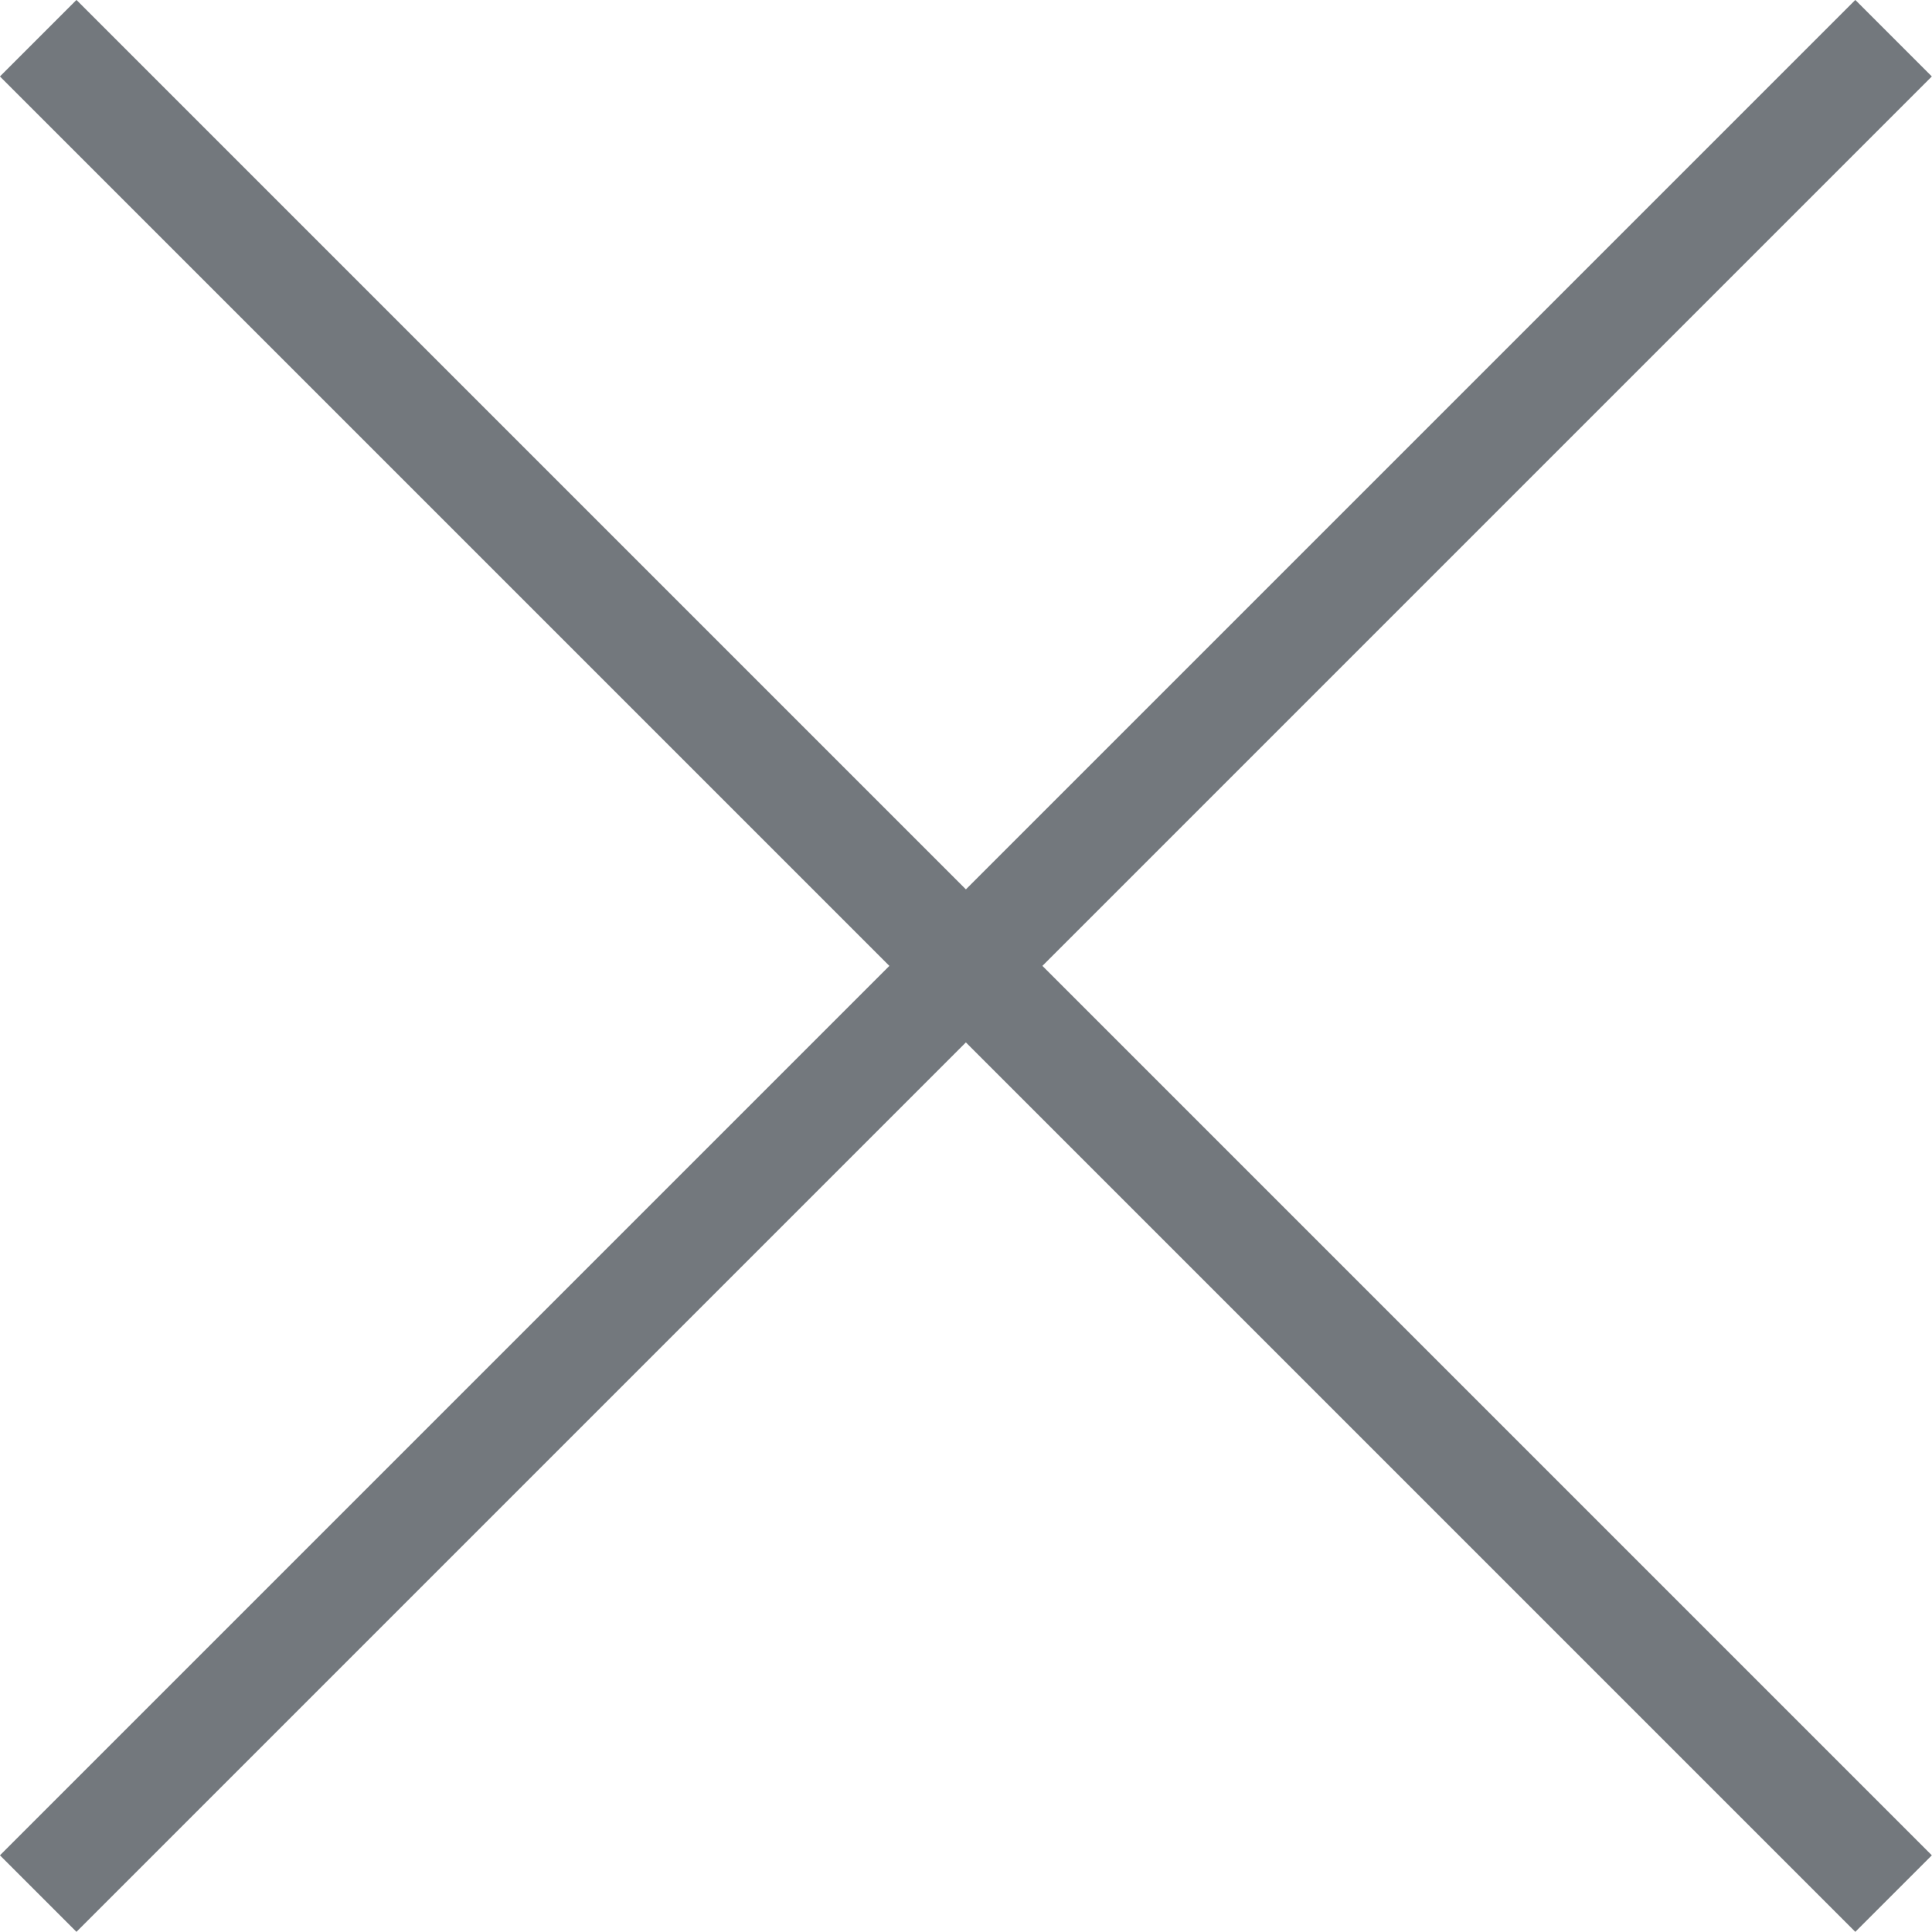
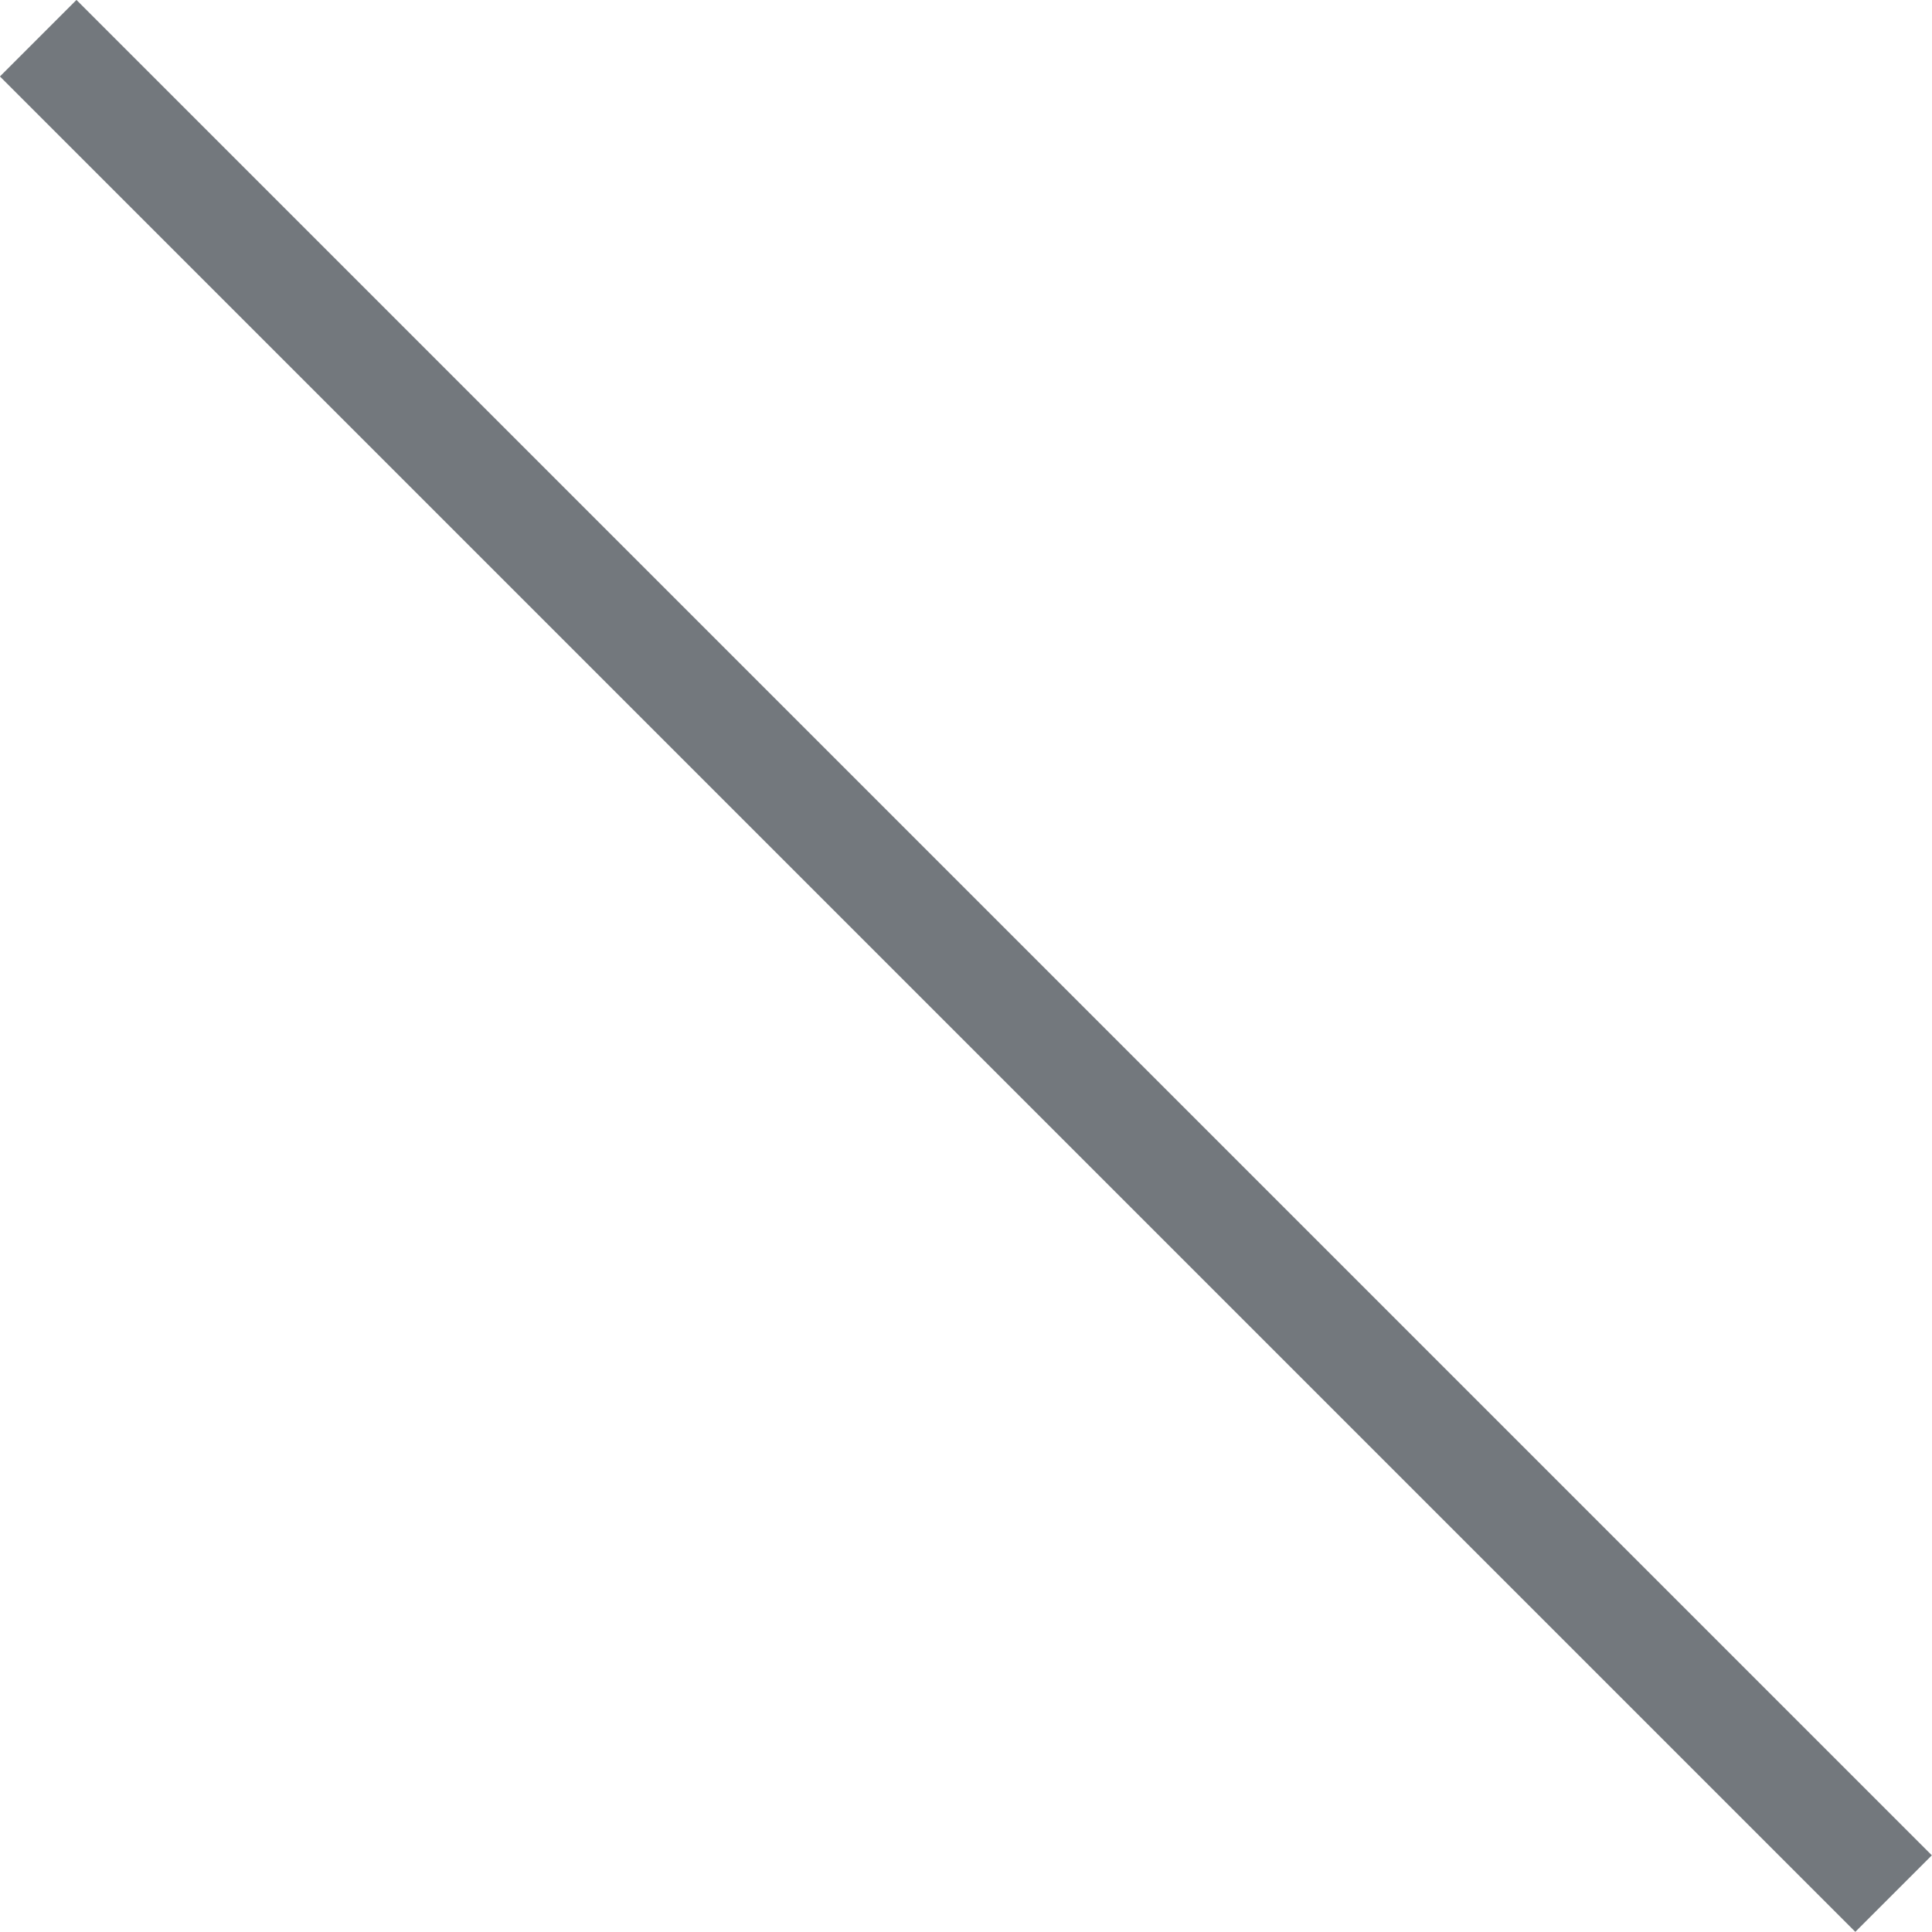
<svg xmlns="http://www.w3.org/2000/svg" width="17.853" height="17.852" viewBox="0 0 17.853 17.852">
  <g id="Group_14" data-name="Group 14" transform="translate(-1866.004 -564.754)">
    <line id="Line_1" data-name="Line 1" x2="17.145" y2="17.145" transform="translate(1866.357 565.107)" fill="none" stroke="#73787d" stroke-miterlimit="10" stroke-width="1" />
-     <line id="Line_2" data-name="Line 2" x1="17.145" y2="17.145" transform="translate(1866.357 565.107)" fill="none" stroke="#73787d" stroke-miterlimit="10" stroke-width="1" />
  </g>
</svg>